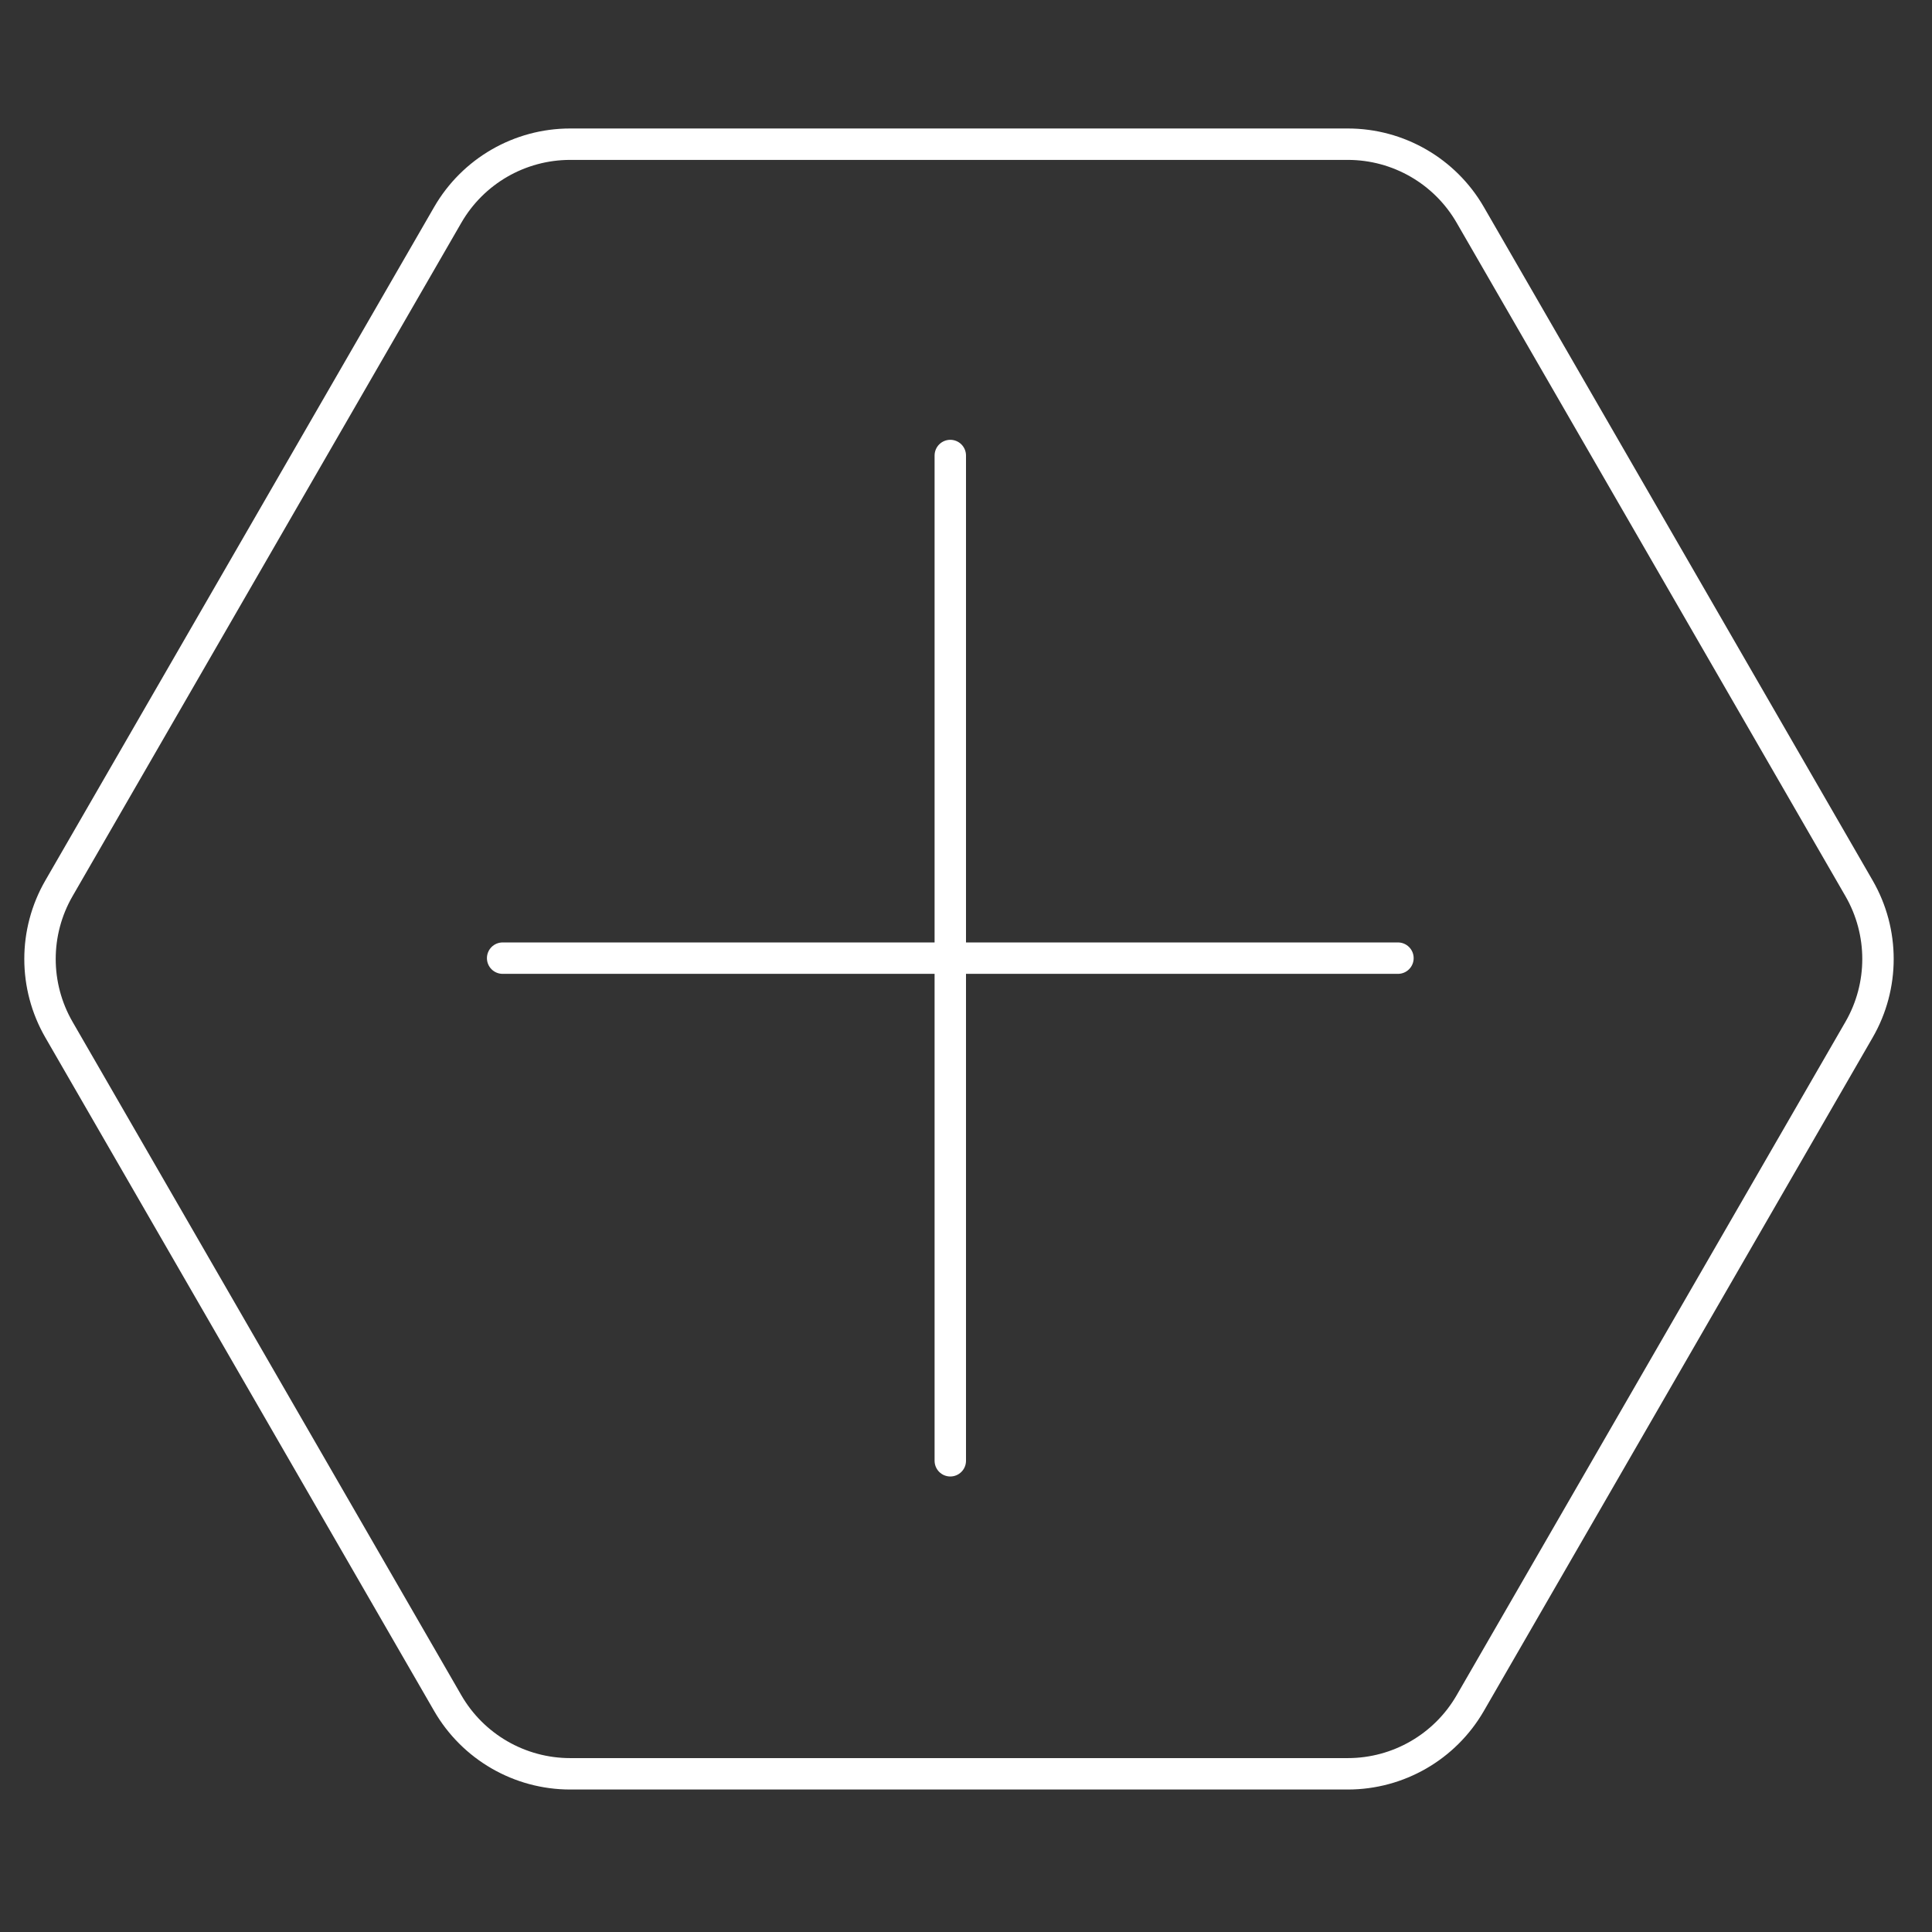
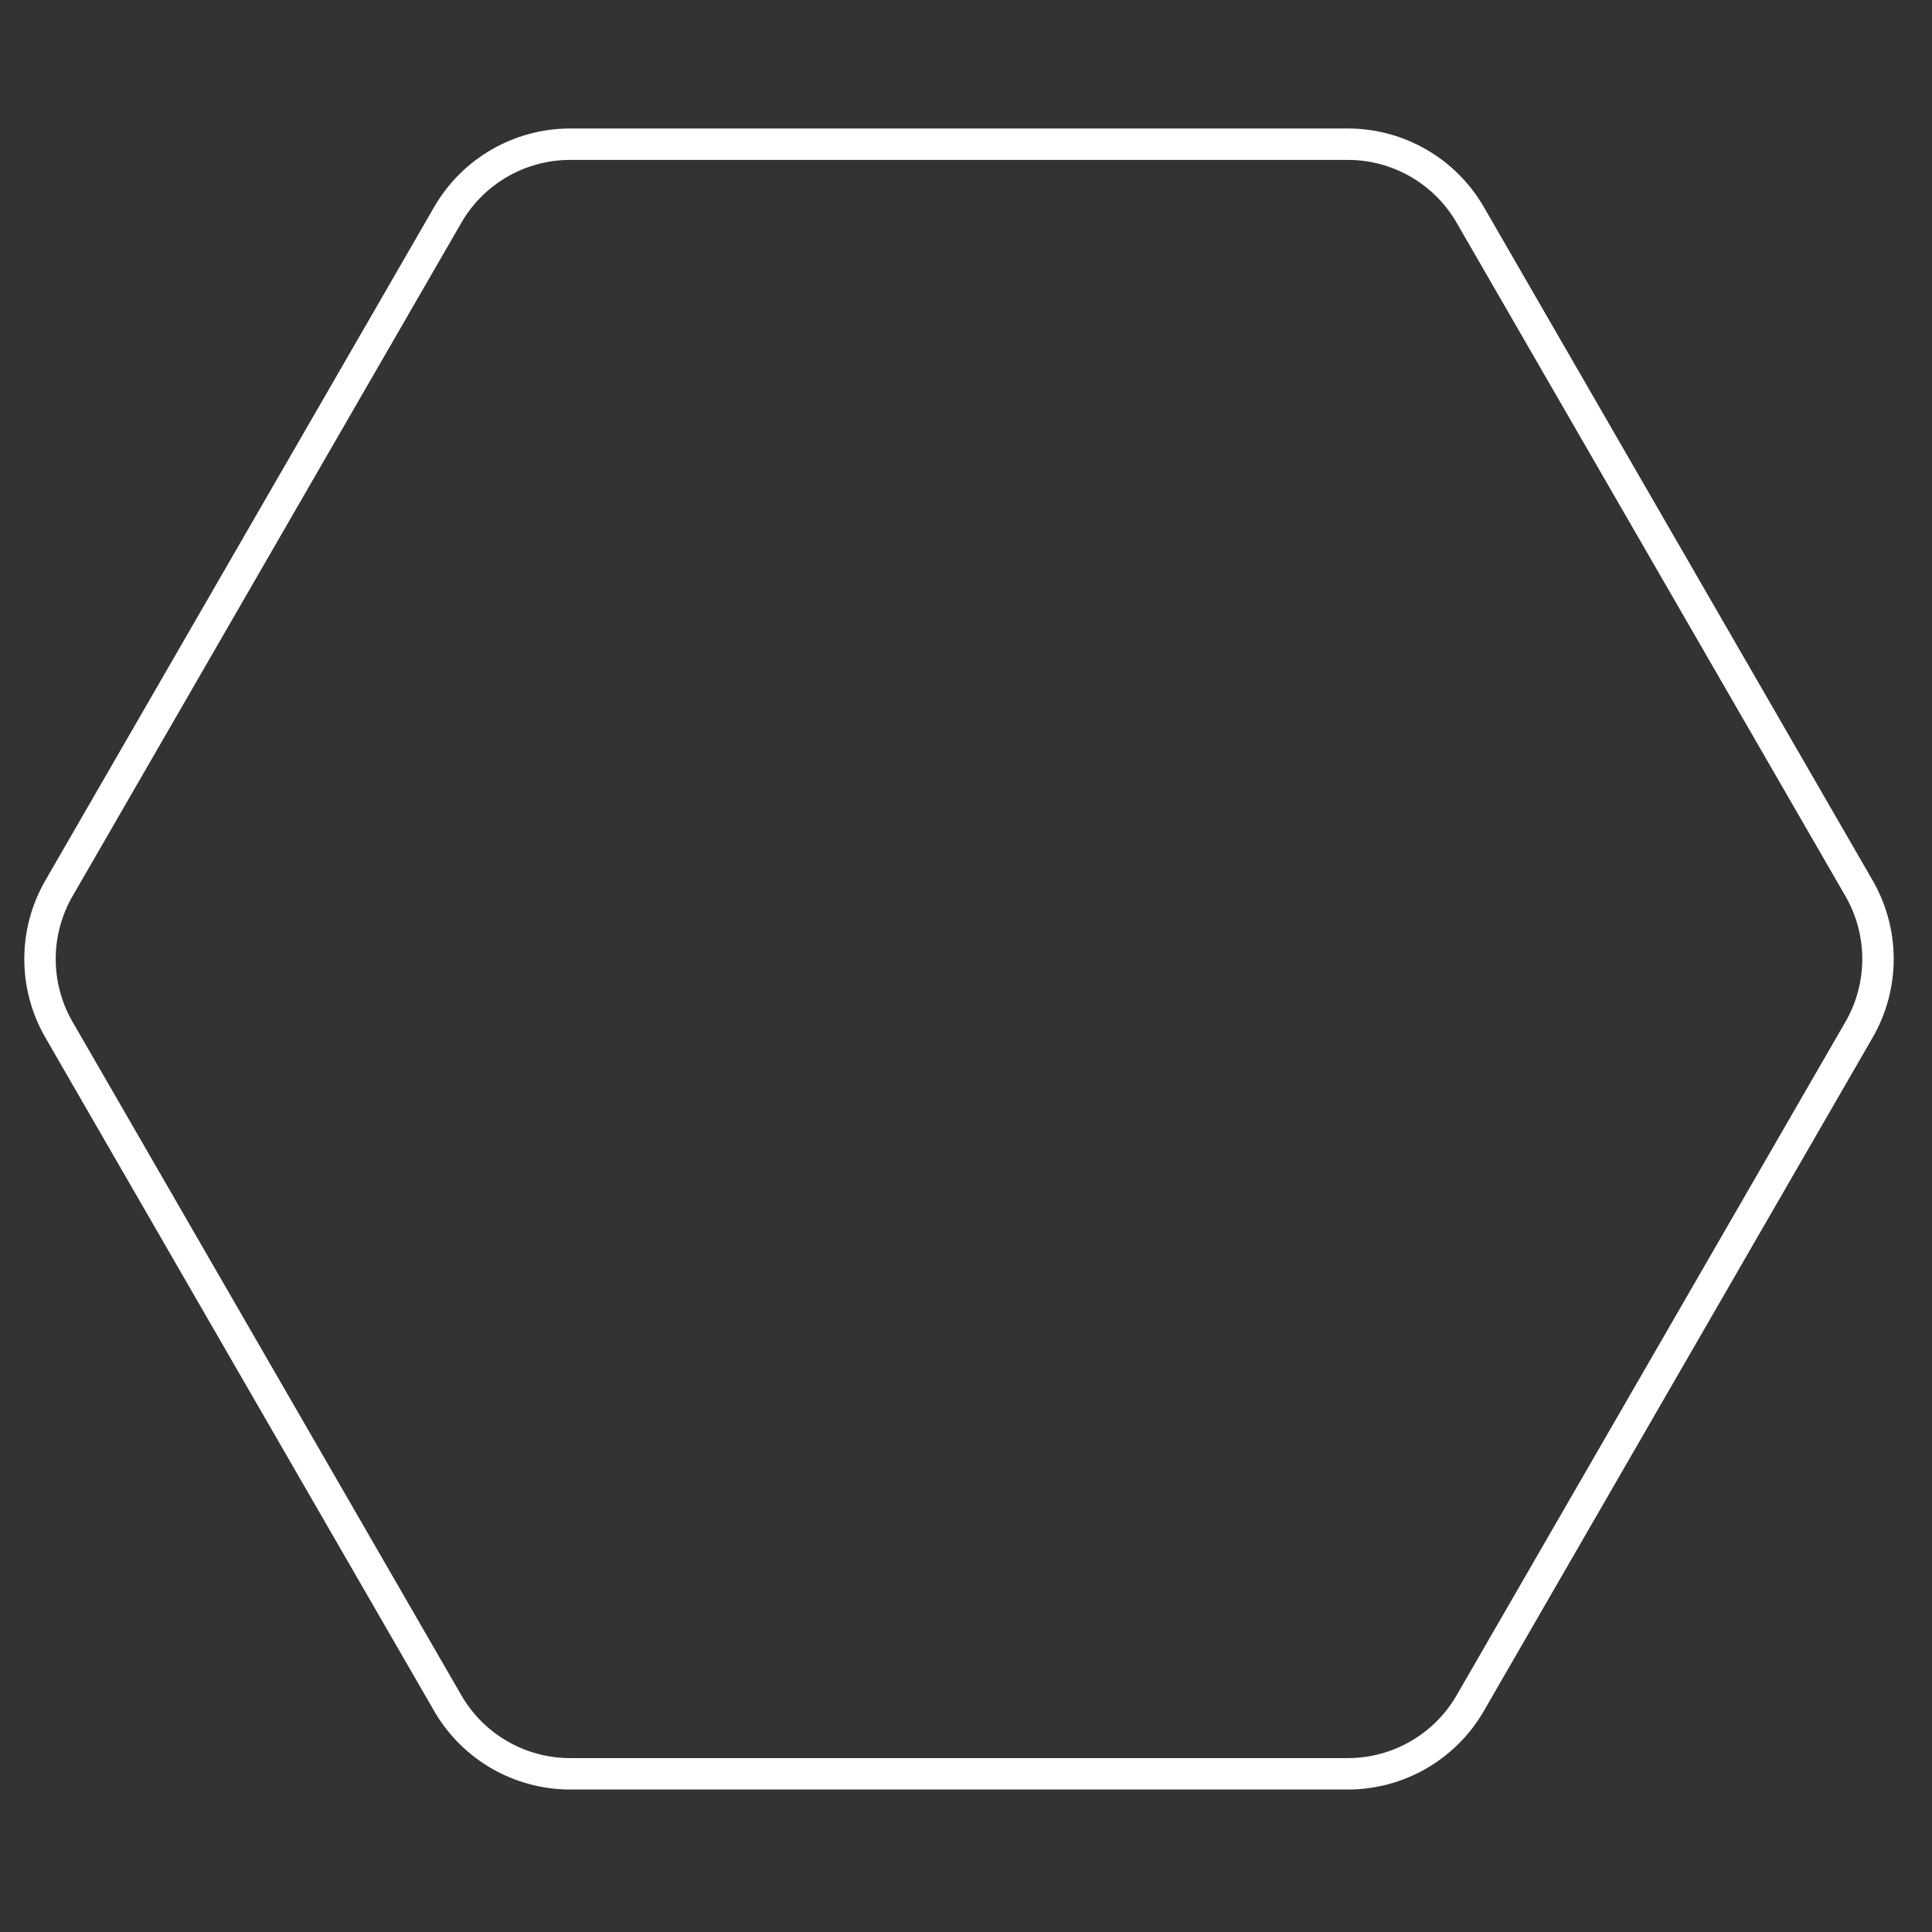
<svg xmlns="http://www.w3.org/2000/svg" width="123" height="123" viewBox="0 0 123 123" fill="none">
  <rect x="0" y="0" width="123" height="123" fill="#333333" stroke="none" />
  <path d="M118.356 56.554C119.963 59.339 119.963 62.77 118.356 65.554L93.602 108.429C91.994 111.213 89.023 112.929 85.808 112.929L36.301 112.929C33.085 112.929 30.114 111.213 28.506 108.429L3.753 65.554C2.145 62.77 2.145 59.339 3.753 56.554L28.506 13.68C30.114 10.895 33.085 9.18 36.301 9.18L85.808 9.18C89.023 9.18 91.994 10.895 93.602 13.68L118.356 56.554Z" stroke="white" stroke-width="2" />
-   <path d="M60.5 29V93M32 61L89 61" stroke="white" stroke-width="2" stroke-linecap="round" />
</svg>